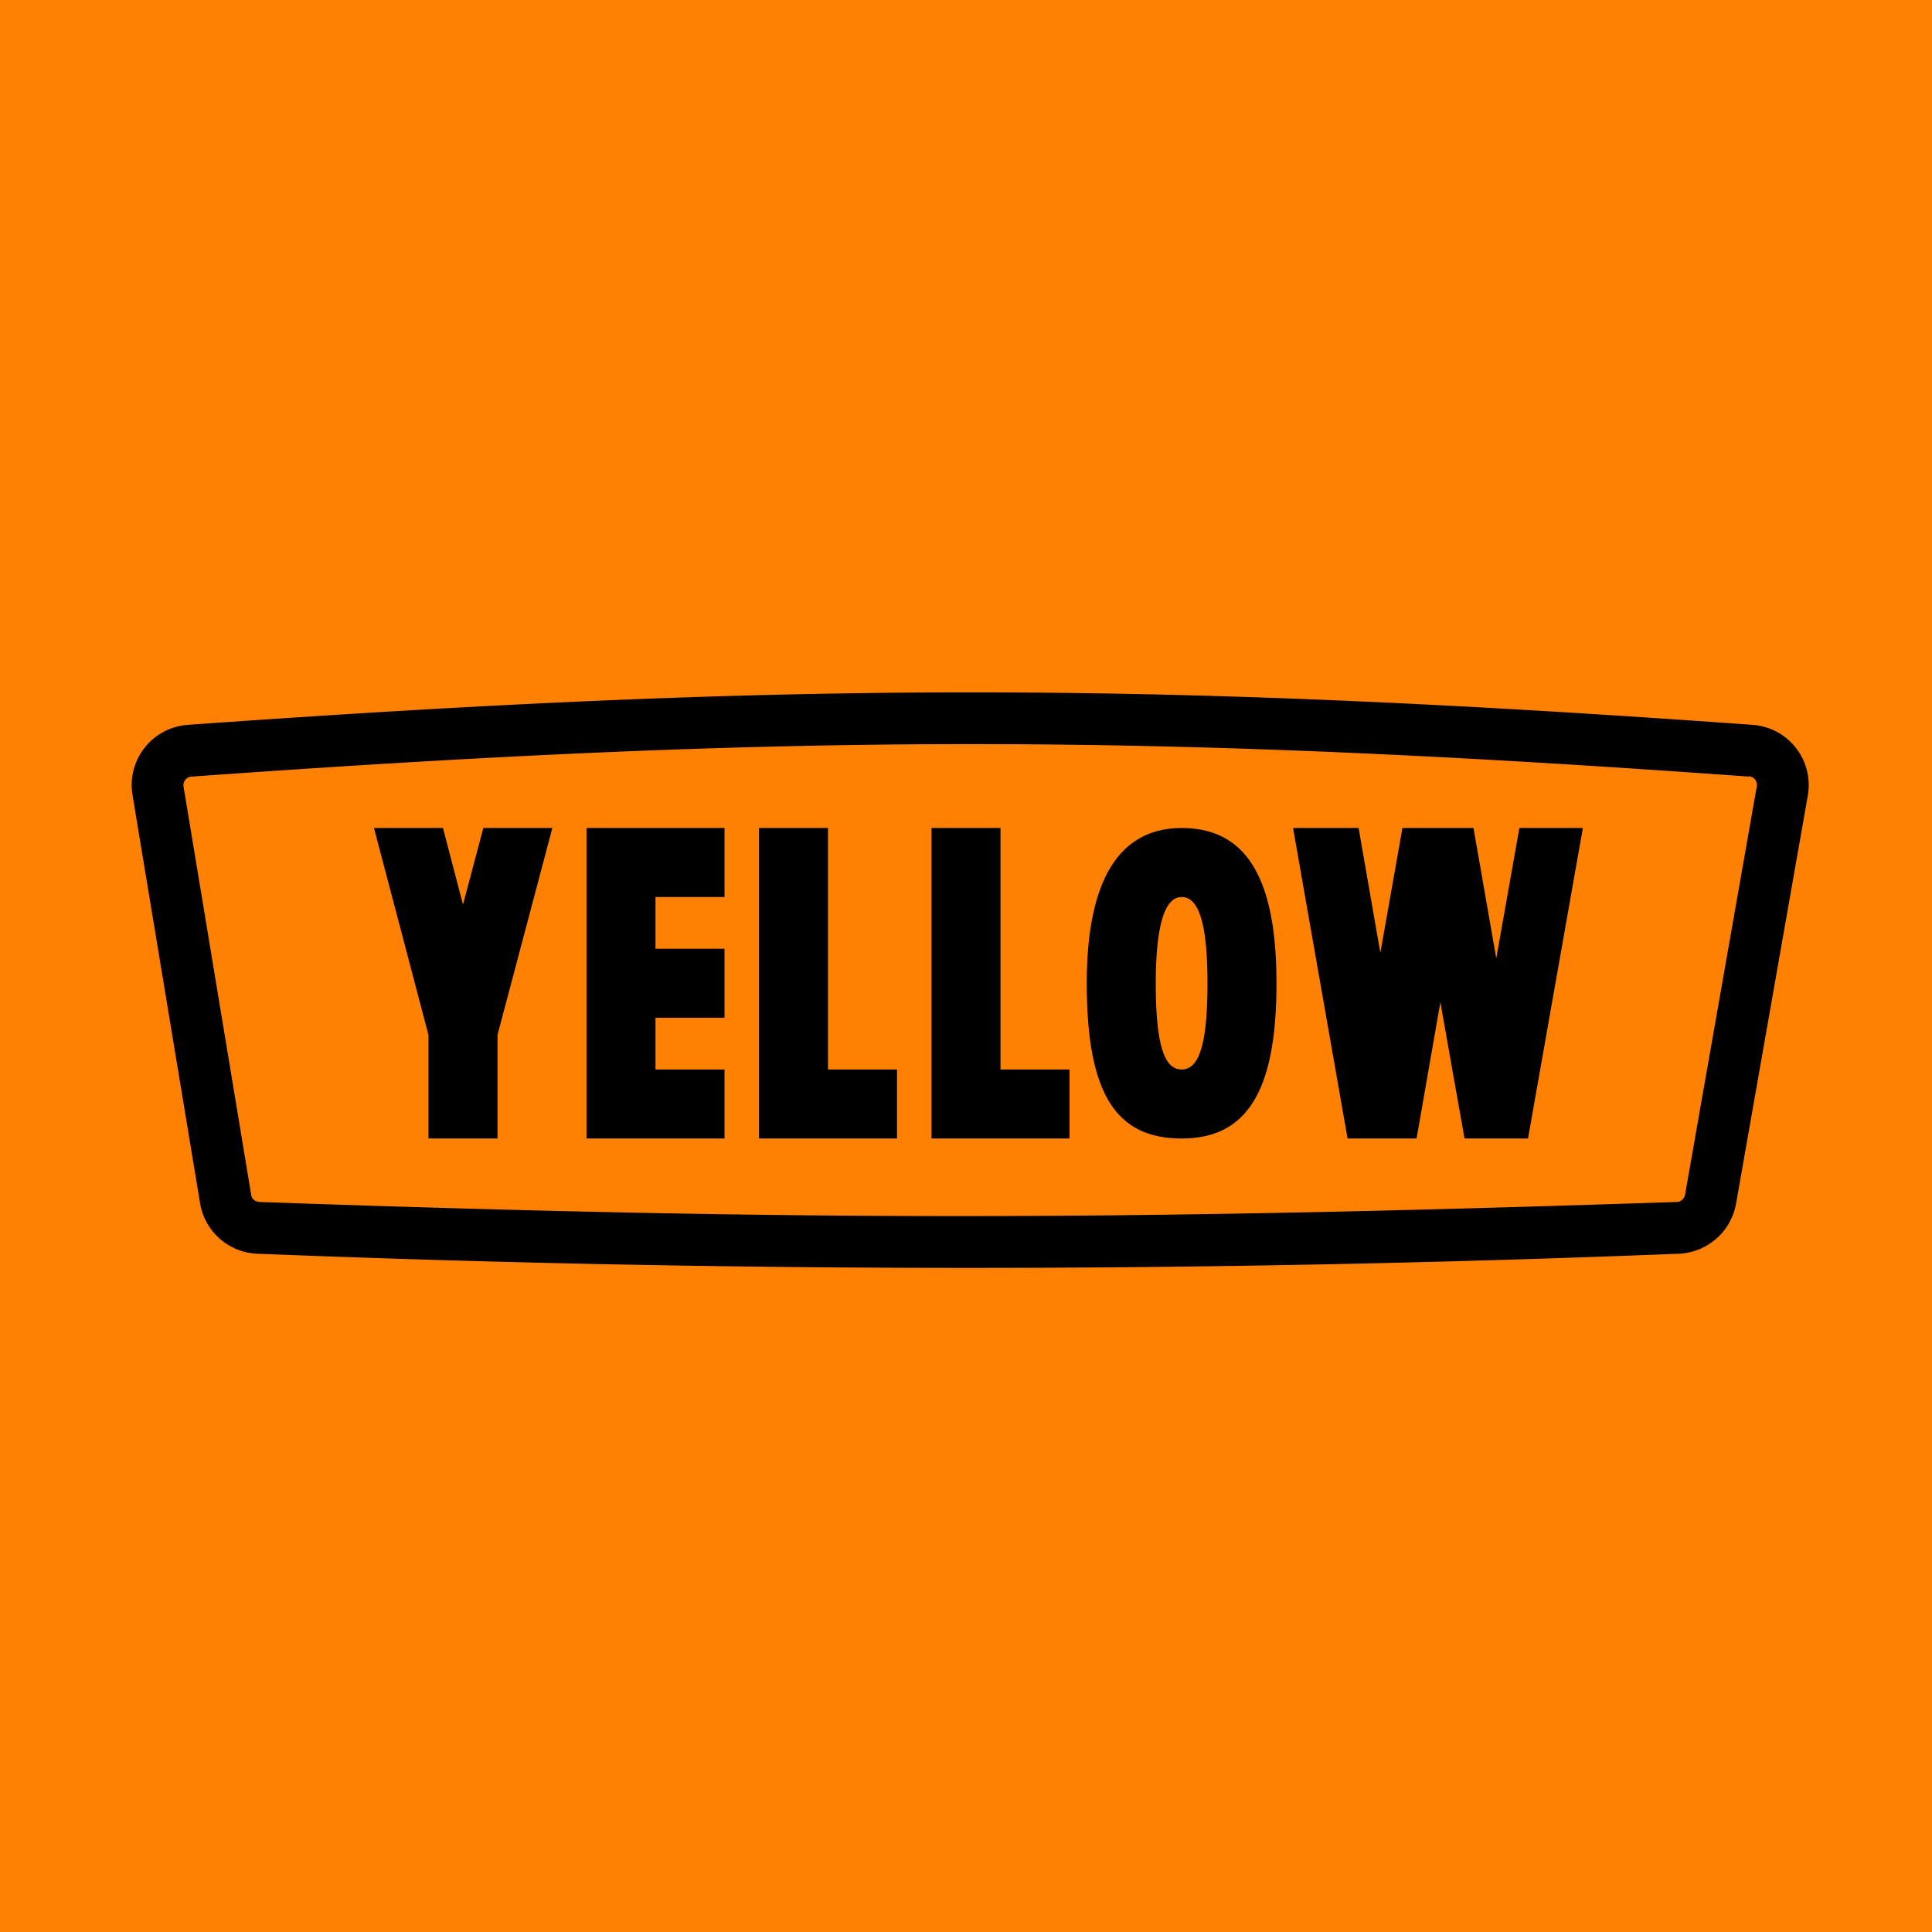
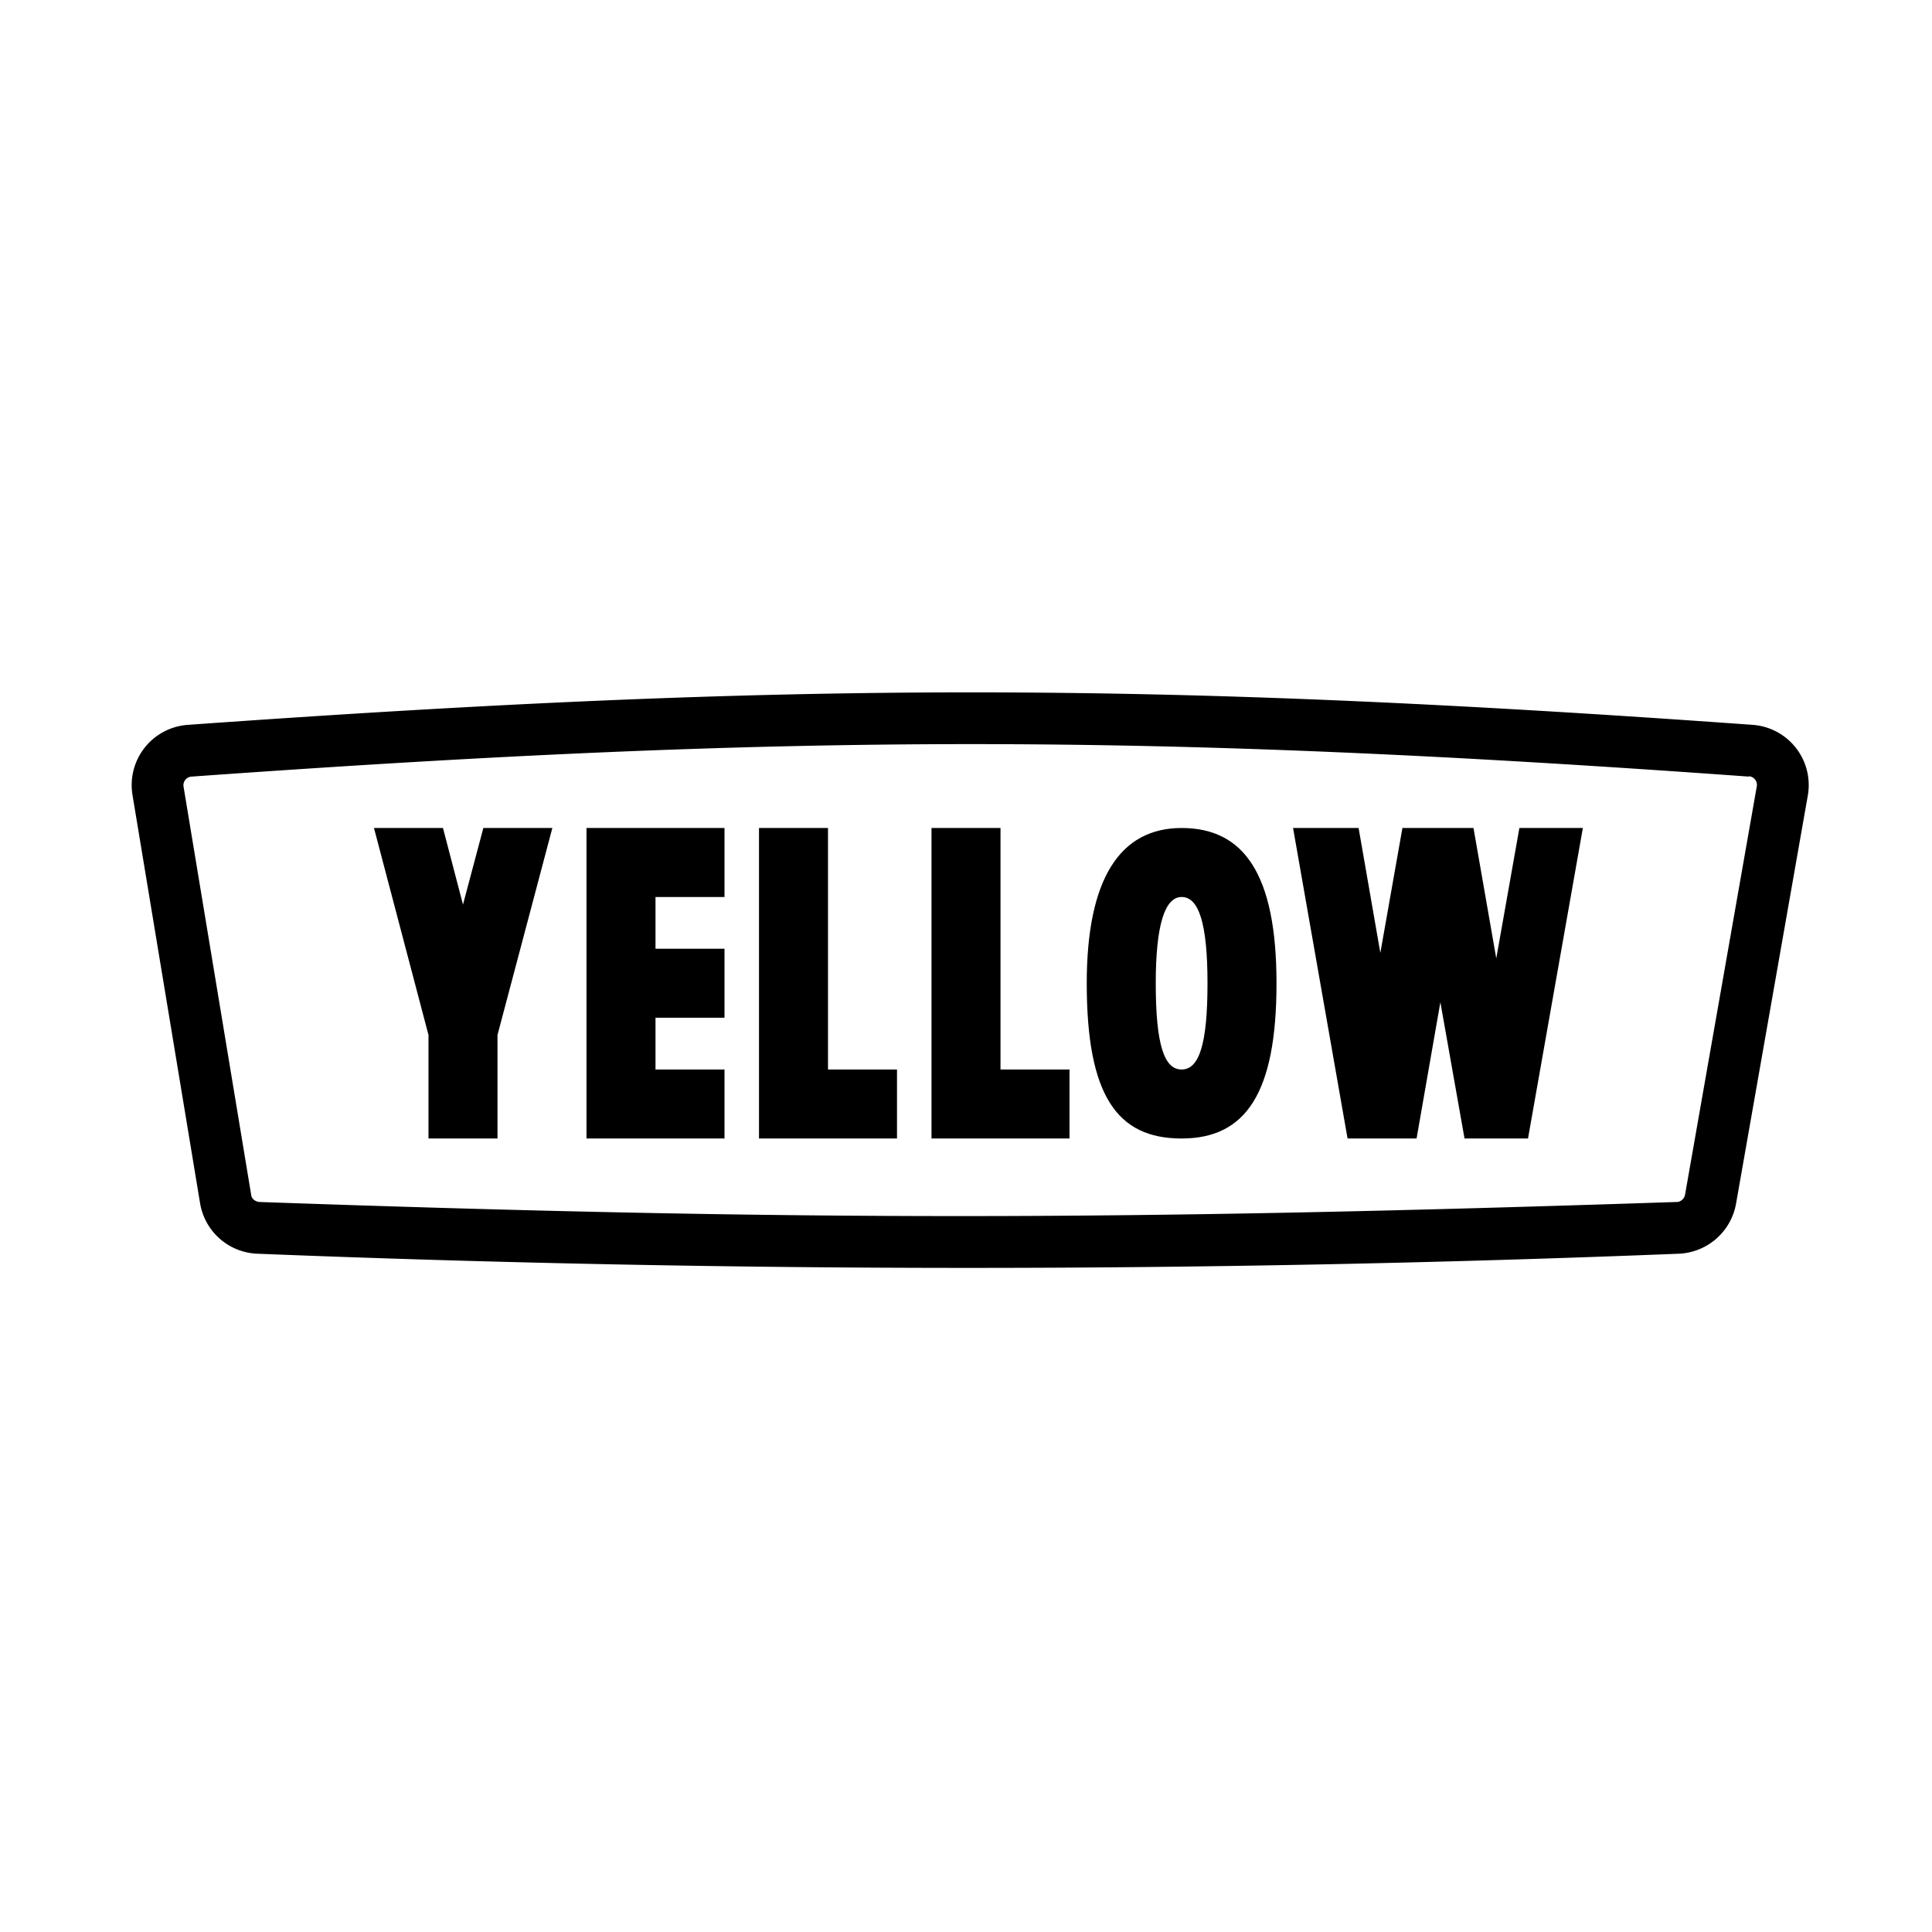
<svg xmlns="http://www.w3.org/2000/svg" width="56" height="56">
-   <path fill="#FE8103" d="M0 0h56v56H0z" />
  <path d="M5.45 21.01c17.53-1.25 27.82-1.26 45.35 0a1.75 1.75 0 0 1 1.6 2.05l-2.08 11.83a1.76 1.76 0 0 1-1.67 1.45 516.4 516.4 0 0 1-41.18 0 1.75 1.75 0 0 1-1.67-1.46L3.84 23.04a1.75 1.75 0 0 1 1.61-2.03zm45.24 1.5c-17.46-1.26-27.68-1.25-45.13 0a.25.25 0 0 0-.24.29l1.96 11.83c.01.12.12.2.24.21 15.9.56 25.17.53 41.08 0 .12 0 .22-.1.24-.2l2.08-11.84a.25.25 0 0 0-.23-.3z" />
  <path fill-rule="evenodd" d="M12.84 24h-2l1.58 6v3h2v-3l1.59-6h-2l-.59 2.22-.58-2.22zM19 24h-2v9h4v-2h-2v-1.5h2v-2h-2V26h2v-2h-2zm3 0h2v7h2v2h-4v-9zm7 0h-2v9h4v-2h-2v-7zm8.48 0h1.9l.63 3.62.64-3.62h2.06l.66 3.78.67-3.78h1.84l-1.59 9h-1.84l-.7-3.95-.69 3.95h-2l-1.58-9zM37 28.5c0 3.17-.88 4.5-2.75 4.5s-2.75-1.24-2.75-4.5c0-3.02.96-4.5 2.75-4.5 1.8 0 2.75 1.33 2.75 4.5zm-2 0c0 1.76-.24 2.5-.75 2.5-.5 0-.75-.7-.75-2.5 0-1.68.26-2.5.75-2.5s.75.74.75 2.5z" />
</svg>